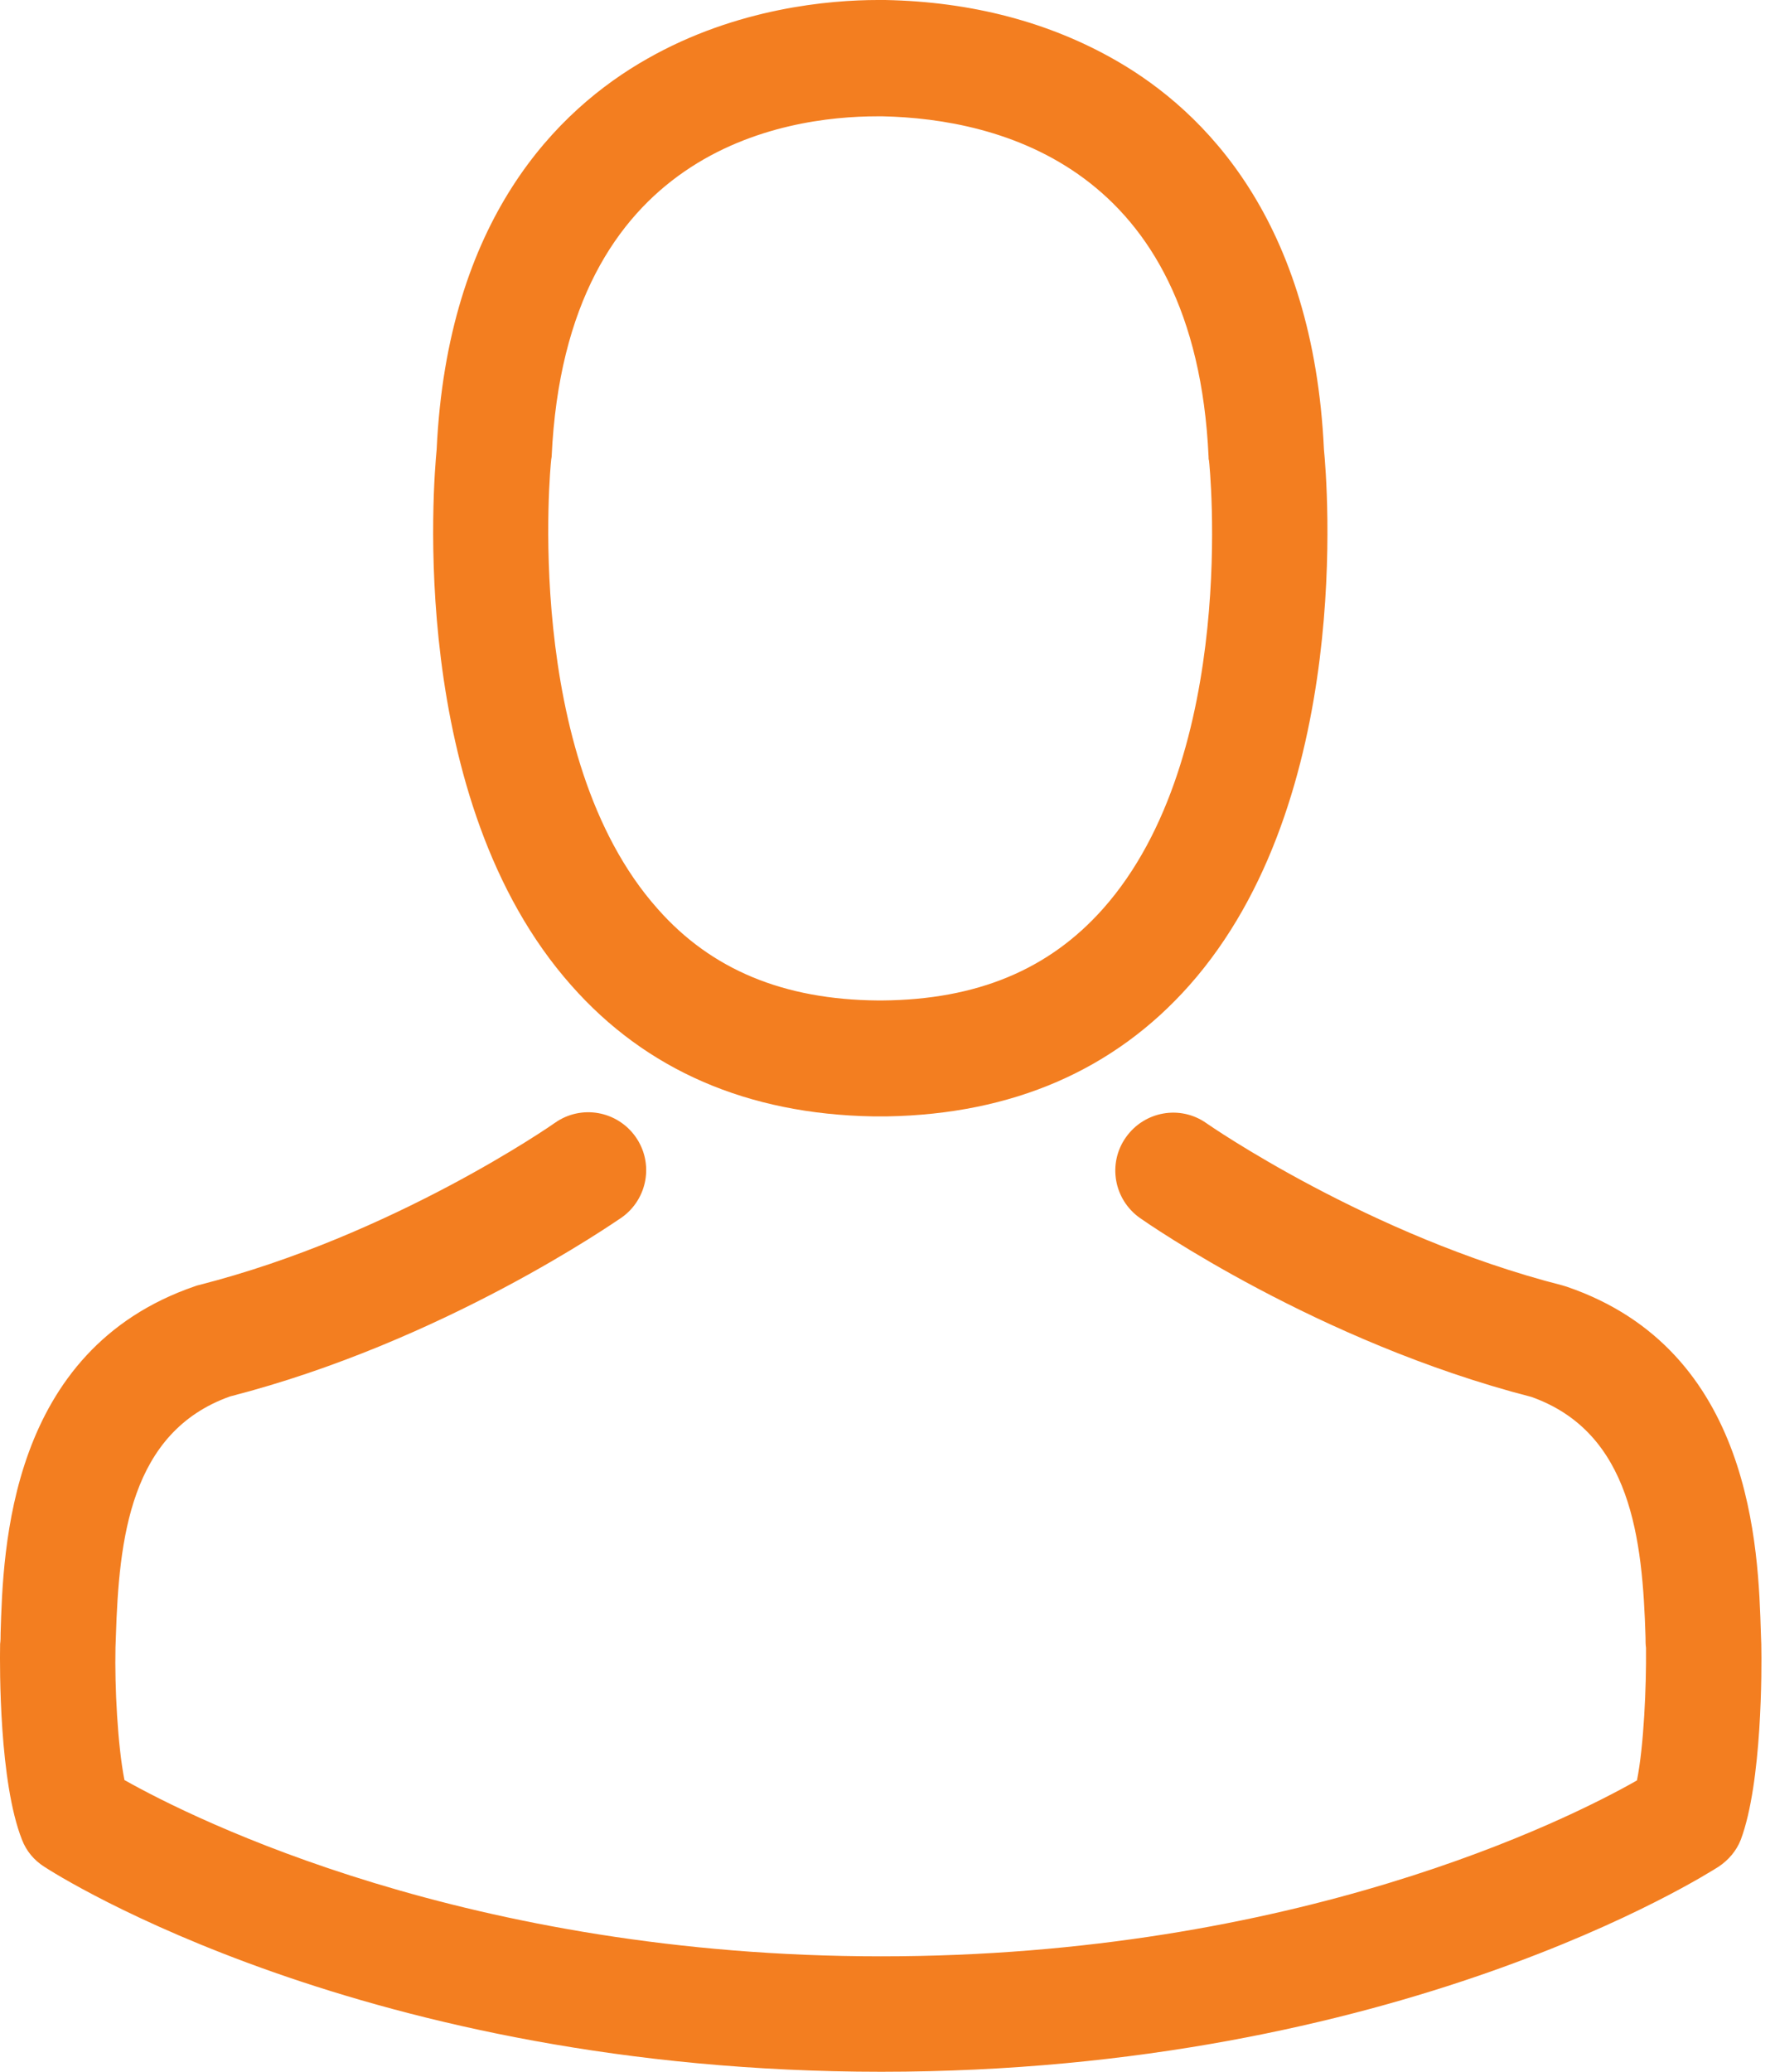
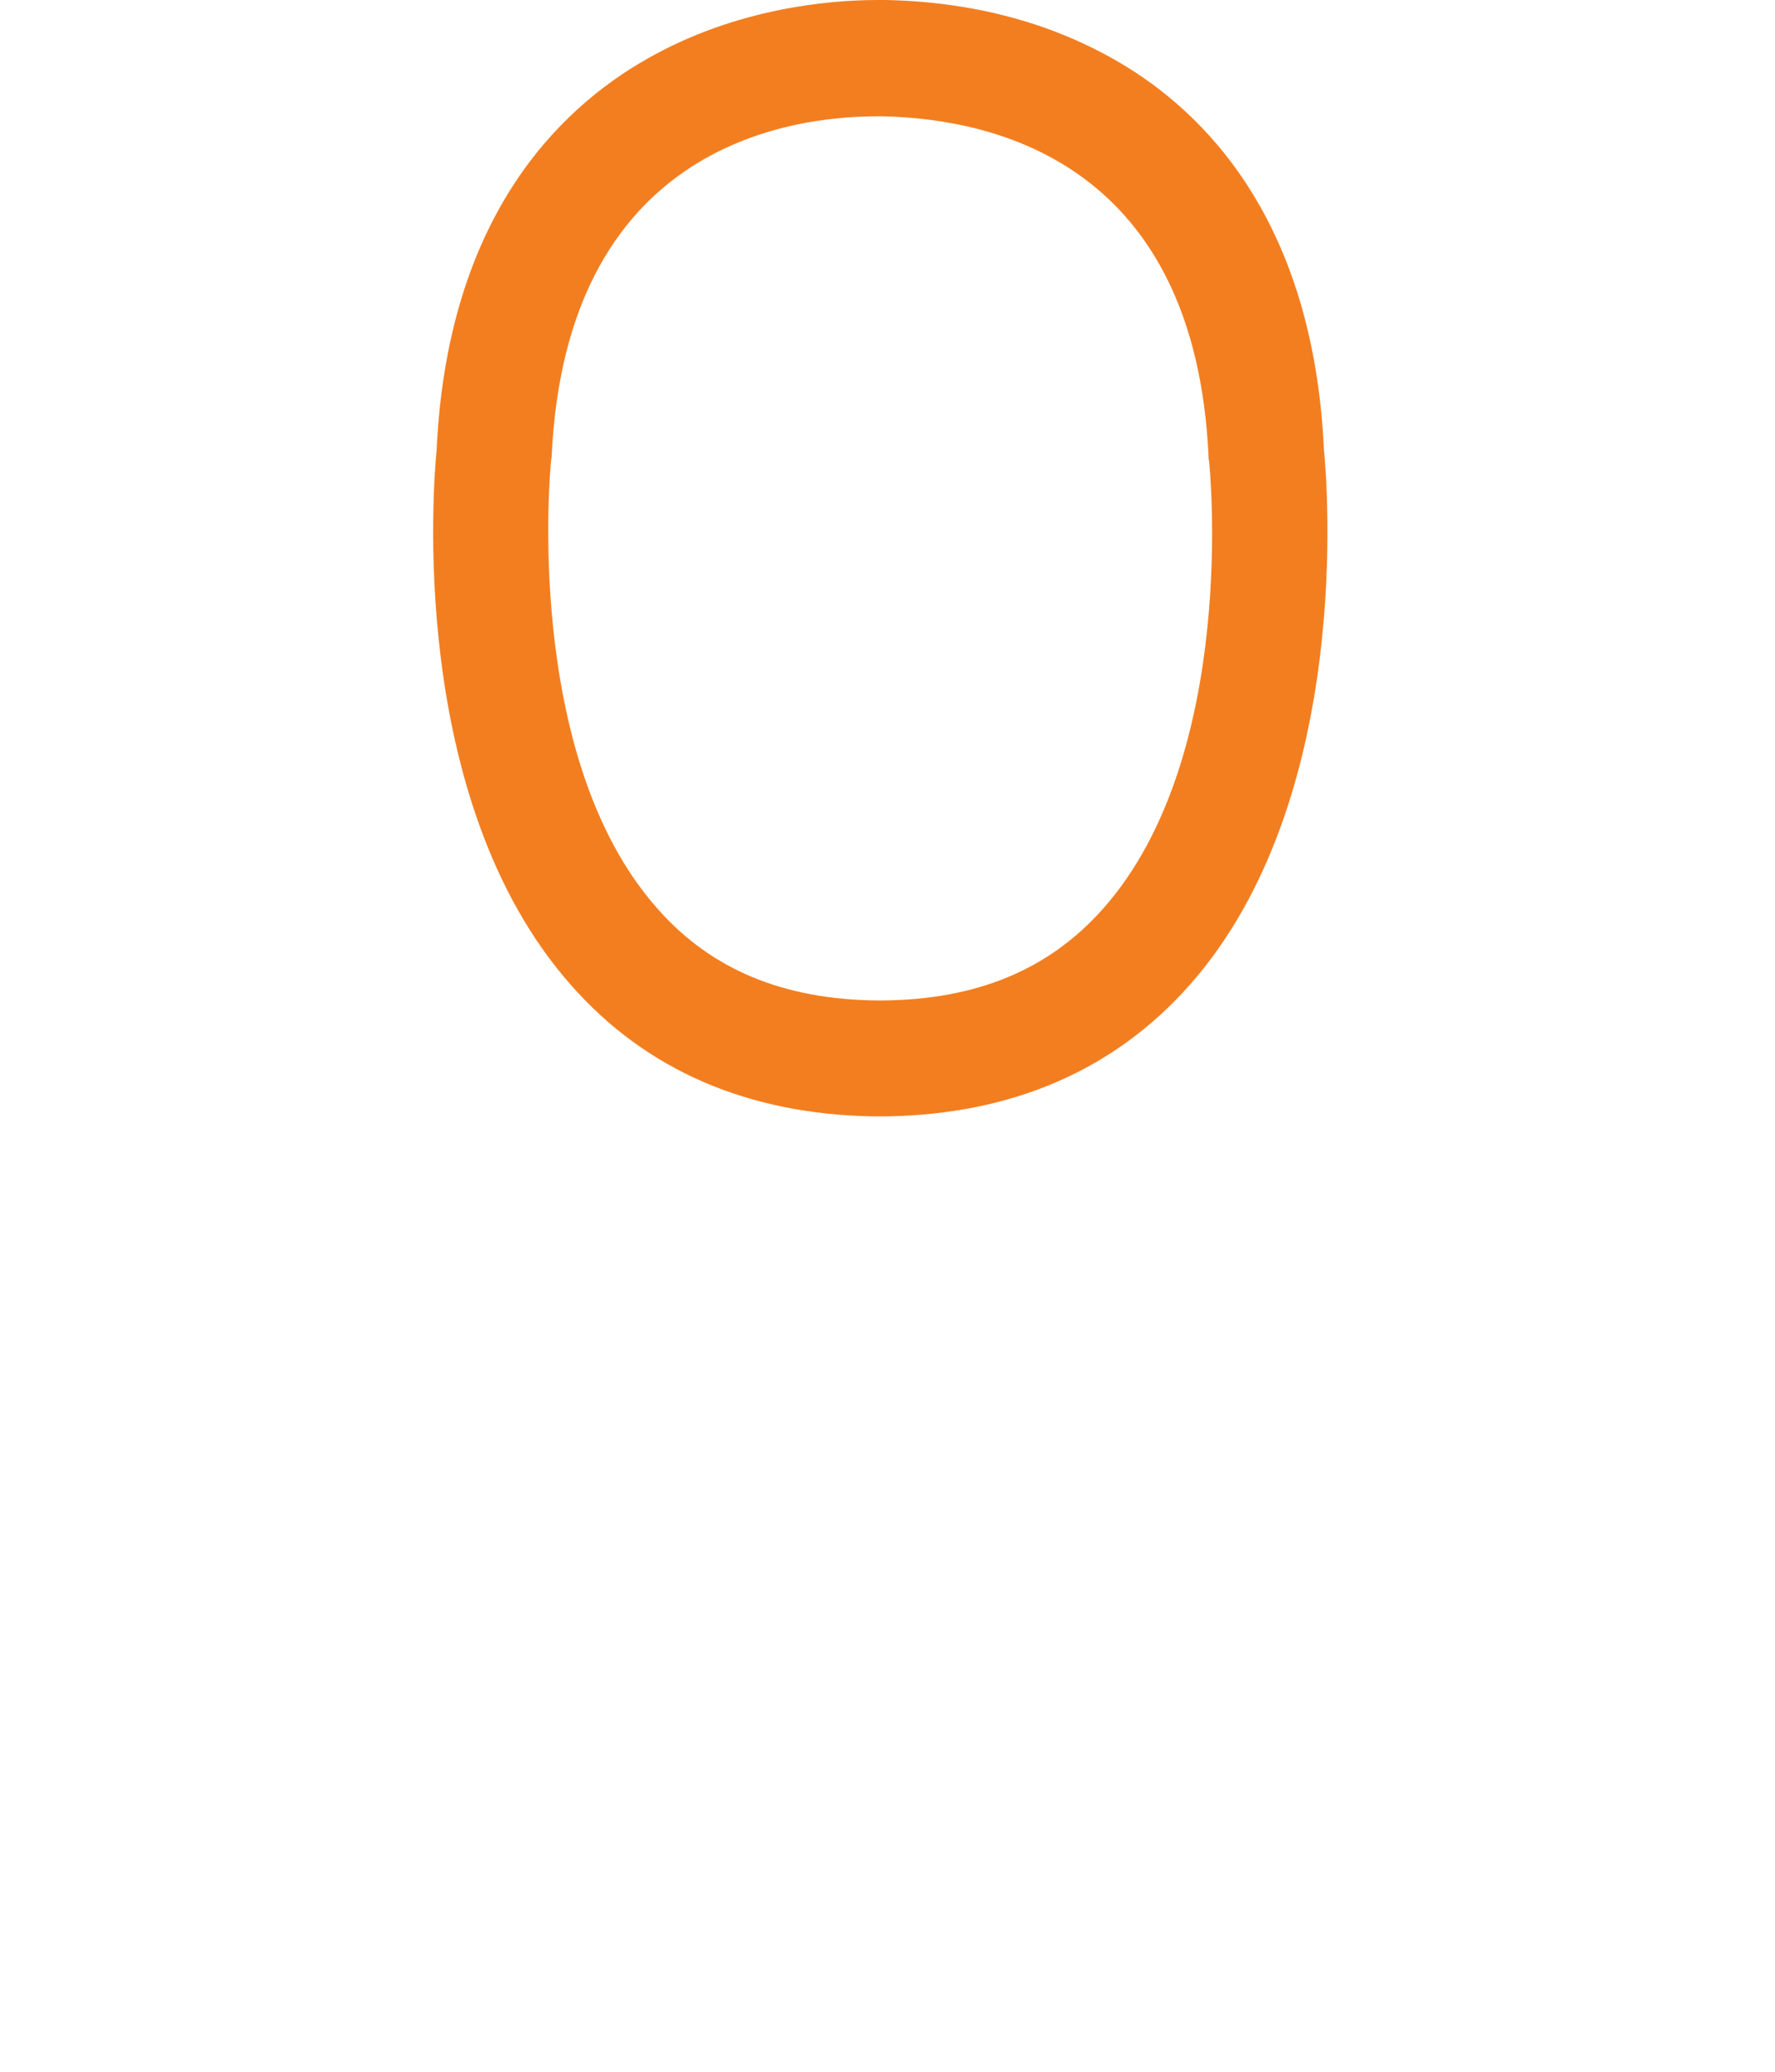
<svg xmlns="http://www.w3.org/2000/svg" width="18" height="21" viewBox="0 0 18 21" fill="none">
  <path d="M8.855 11.316C8.877 11.316 8.899 11.316 8.925 11.316C8.933 11.316 8.942 11.316 8.951 11.316C8.964 11.316 8.981 11.316 8.994 11.316C10.268 11.294 11.299 10.846 12.06 9.989C13.735 8.102 13.456 4.866 13.426 4.557C13.317 2.24 12.221 1.131 11.317 0.613C10.643 0.226 9.855 0.017 8.977 0H8.947C8.942 0 8.933 0 8.929 0H8.903C8.42 0 7.472 0.078 6.563 0.596C5.65 1.113 4.537 2.222 4.428 4.557C4.398 4.866 4.119 8.102 5.794 9.989C6.55 10.846 7.581 11.294 8.855 11.316ZM5.589 4.666C5.589 4.653 5.594 4.64 5.594 4.631C5.737 1.513 7.951 1.179 8.899 1.179H8.916C8.925 1.179 8.938 1.179 8.951 1.179C10.125 1.205 12.121 1.683 12.256 4.631C12.256 4.644 12.256 4.658 12.26 4.666C12.265 4.697 12.569 7.654 11.186 9.211C10.638 9.828 9.908 10.133 8.947 10.141C8.938 10.141 8.933 10.141 8.925 10.141C8.916 10.141 8.912 10.141 8.903 10.141C7.946 10.133 7.211 9.828 6.668 9.211C5.289 7.662 5.585 4.692 5.589 4.666Z" fill="#f37e20" />
-   <path d="M17.861 16.682C17.861 16.677 17.861 16.673 17.861 16.669C17.861 16.634 17.857 16.599 17.857 16.56C17.831 15.699 17.774 13.686 15.887 13.042C15.874 13.038 15.857 13.033 15.844 13.029C13.882 12.529 12.252 11.398 12.234 11.385C11.969 11.198 11.604 11.263 11.417 11.529C11.23 11.794 11.295 12.159 11.56 12.346C11.634 12.398 13.365 13.603 15.531 14.16C16.544 14.521 16.657 15.603 16.687 16.595C16.687 16.634 16.687 16.669 16.692 16.704C16.696 17.095 16.67 17.7 16.6 18.047C15.896 18.448 13.134 19.83 8.934 19.83C4.75 19.83 1.971 18.443 1.262 18.043C1.193 17.695 1.162 17.091 1.171 16.699C1.171 16.665 1.175 16.63 1.175 16.59C1.206 15.599 1.319 14.516 2.332 14.155C4.498 13.599 6.229 12.39 6.303 12.342C6.568 12.155 6.633 11.79 6.446 11.524C6.259 11.259 5.894 11.194 5.628 11.381C5.611 11.394 3.989 12.524 2.019 13.025C2.002 13.029 1.989 13.033 1.976 13.038C0.088 13.686 0.032 15.699 0.006 16.556C0.006 16.595 0.006 16.63 0.001 16.665C0.001 16.669 0.001 16.673 0.001 16.677C-0.003 16.904 -0.008 18.065 0.223 18.648C0.266 18.761 0.345 18.856 0.449 18.922C0.58 19.008 3.706 21 8.938 21C14.169 21 17.296 19.004 17.427 18.922C17.527 18.856 17.609 18.761 17.653 18.648C17.87 18.069 17.866 16.908 17.861 16.682Z" fill="#f37e20" />
</svg>